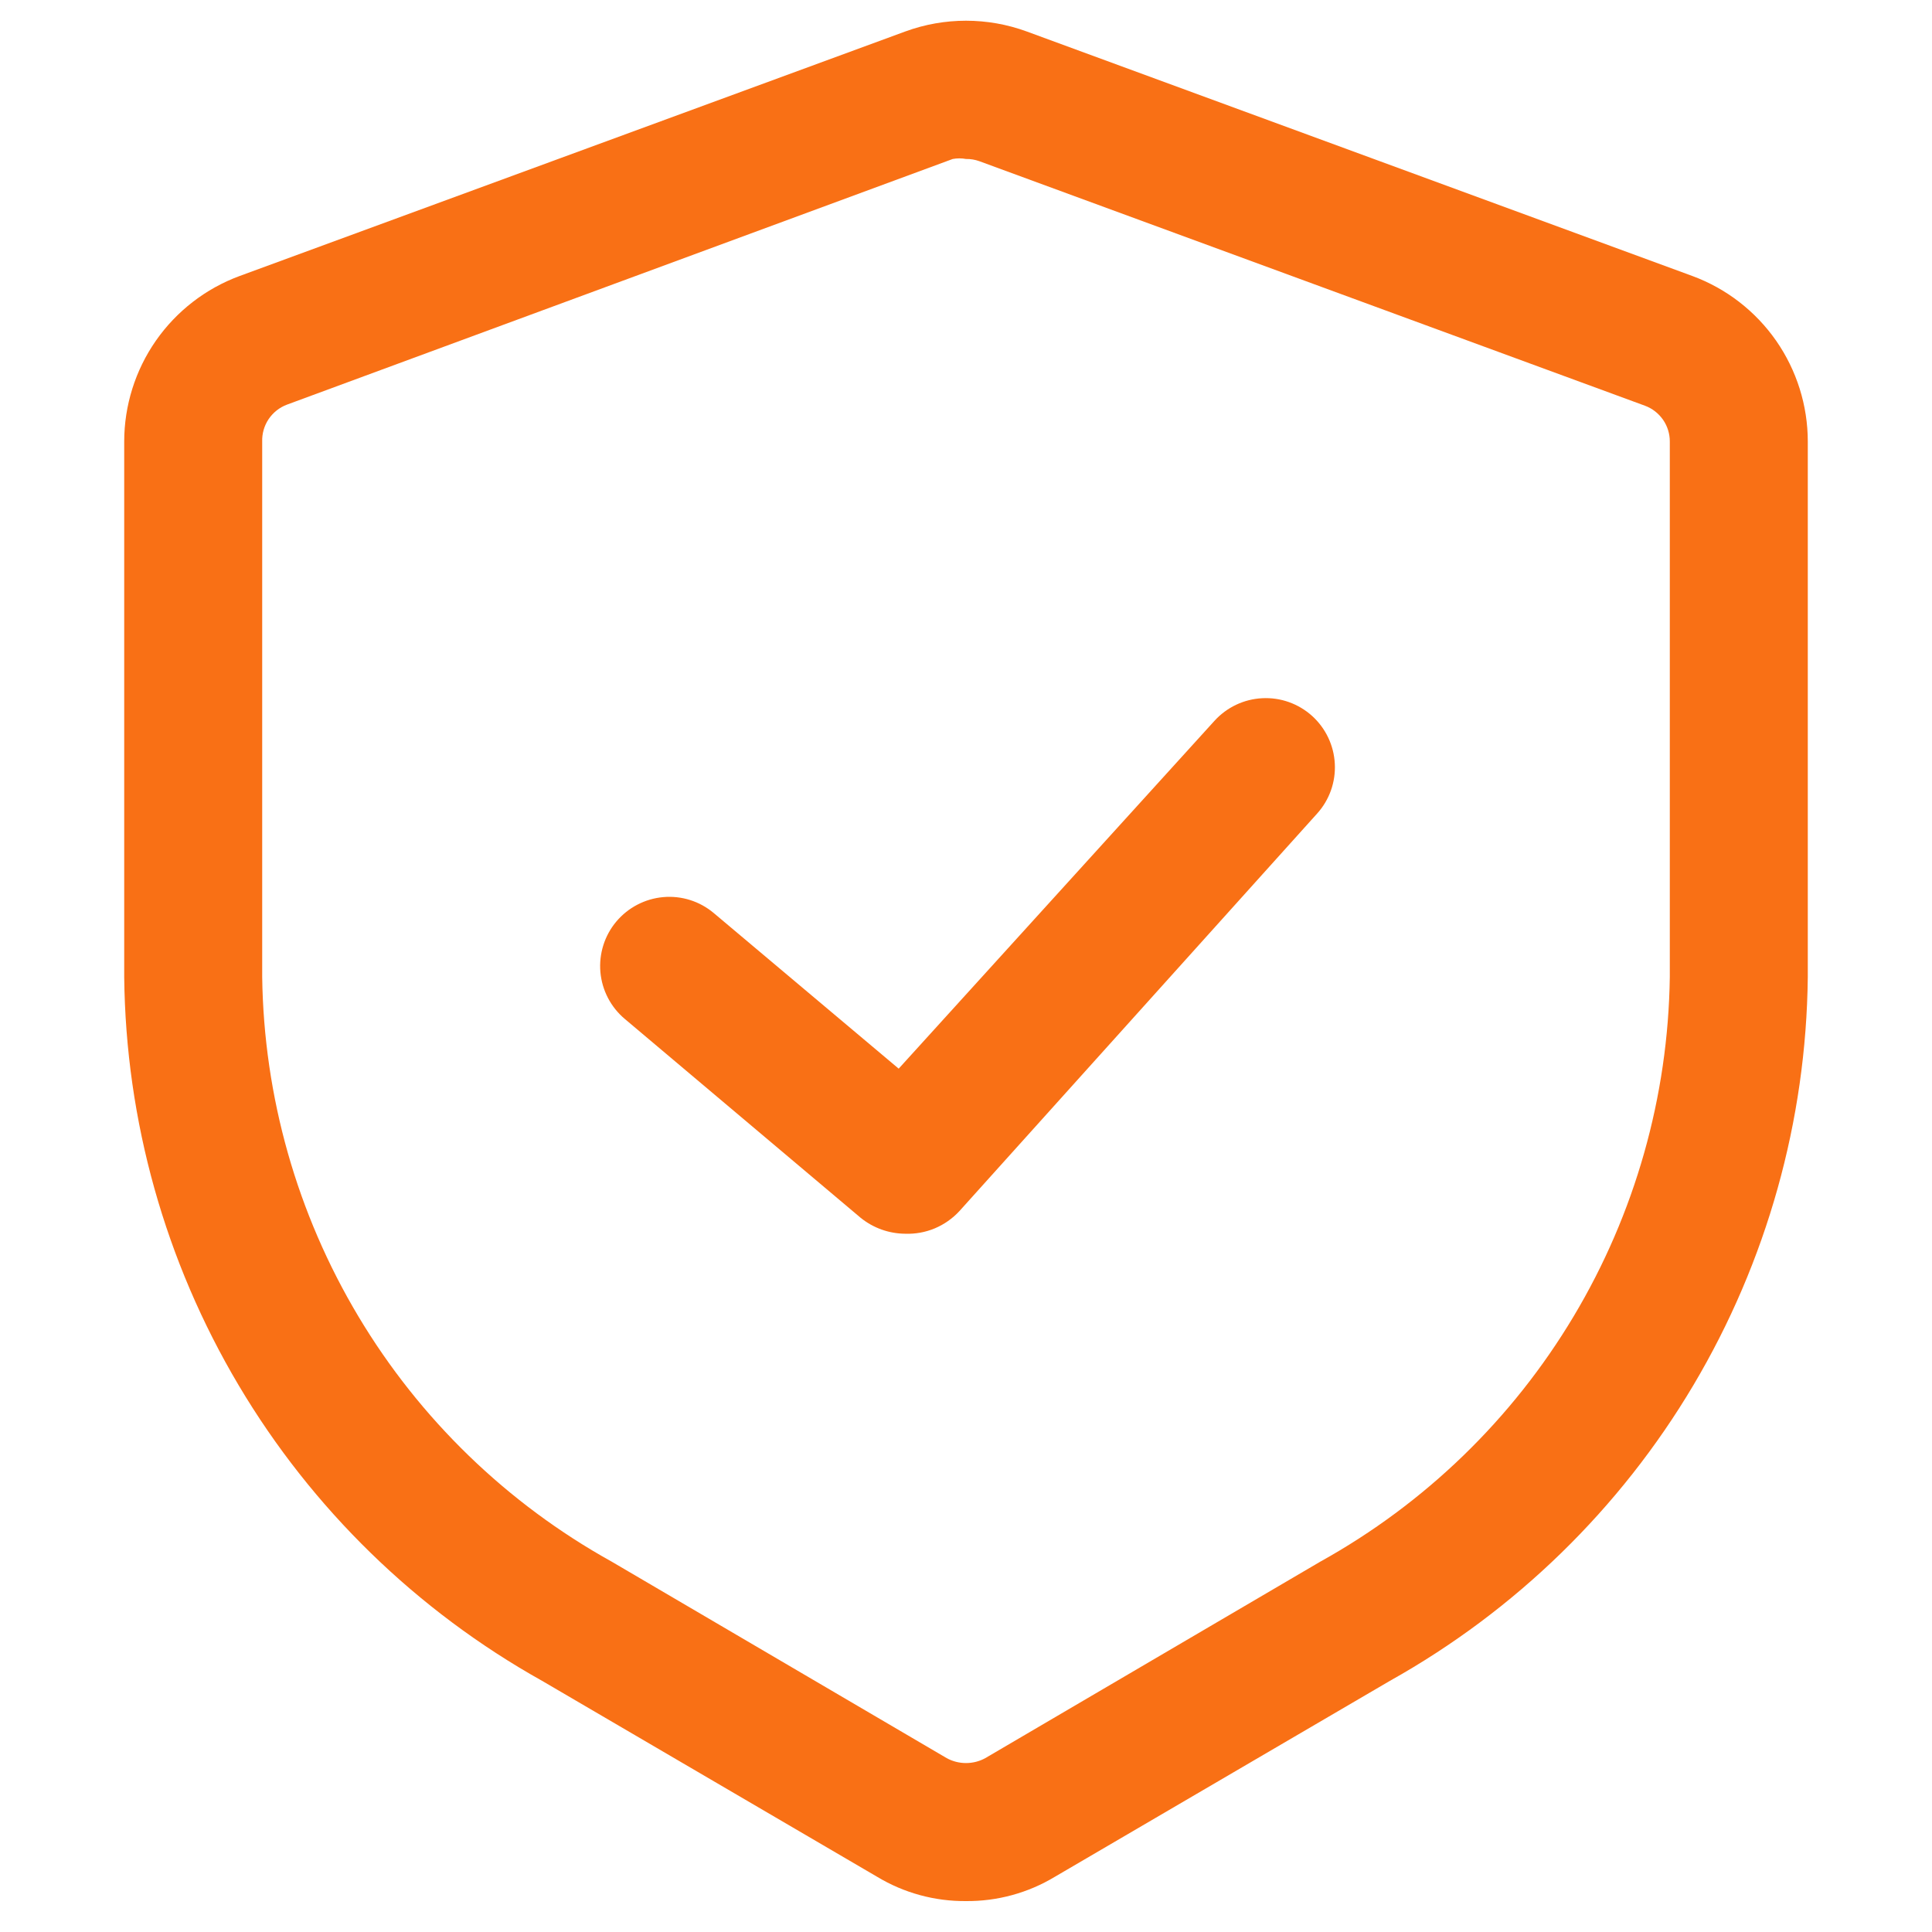
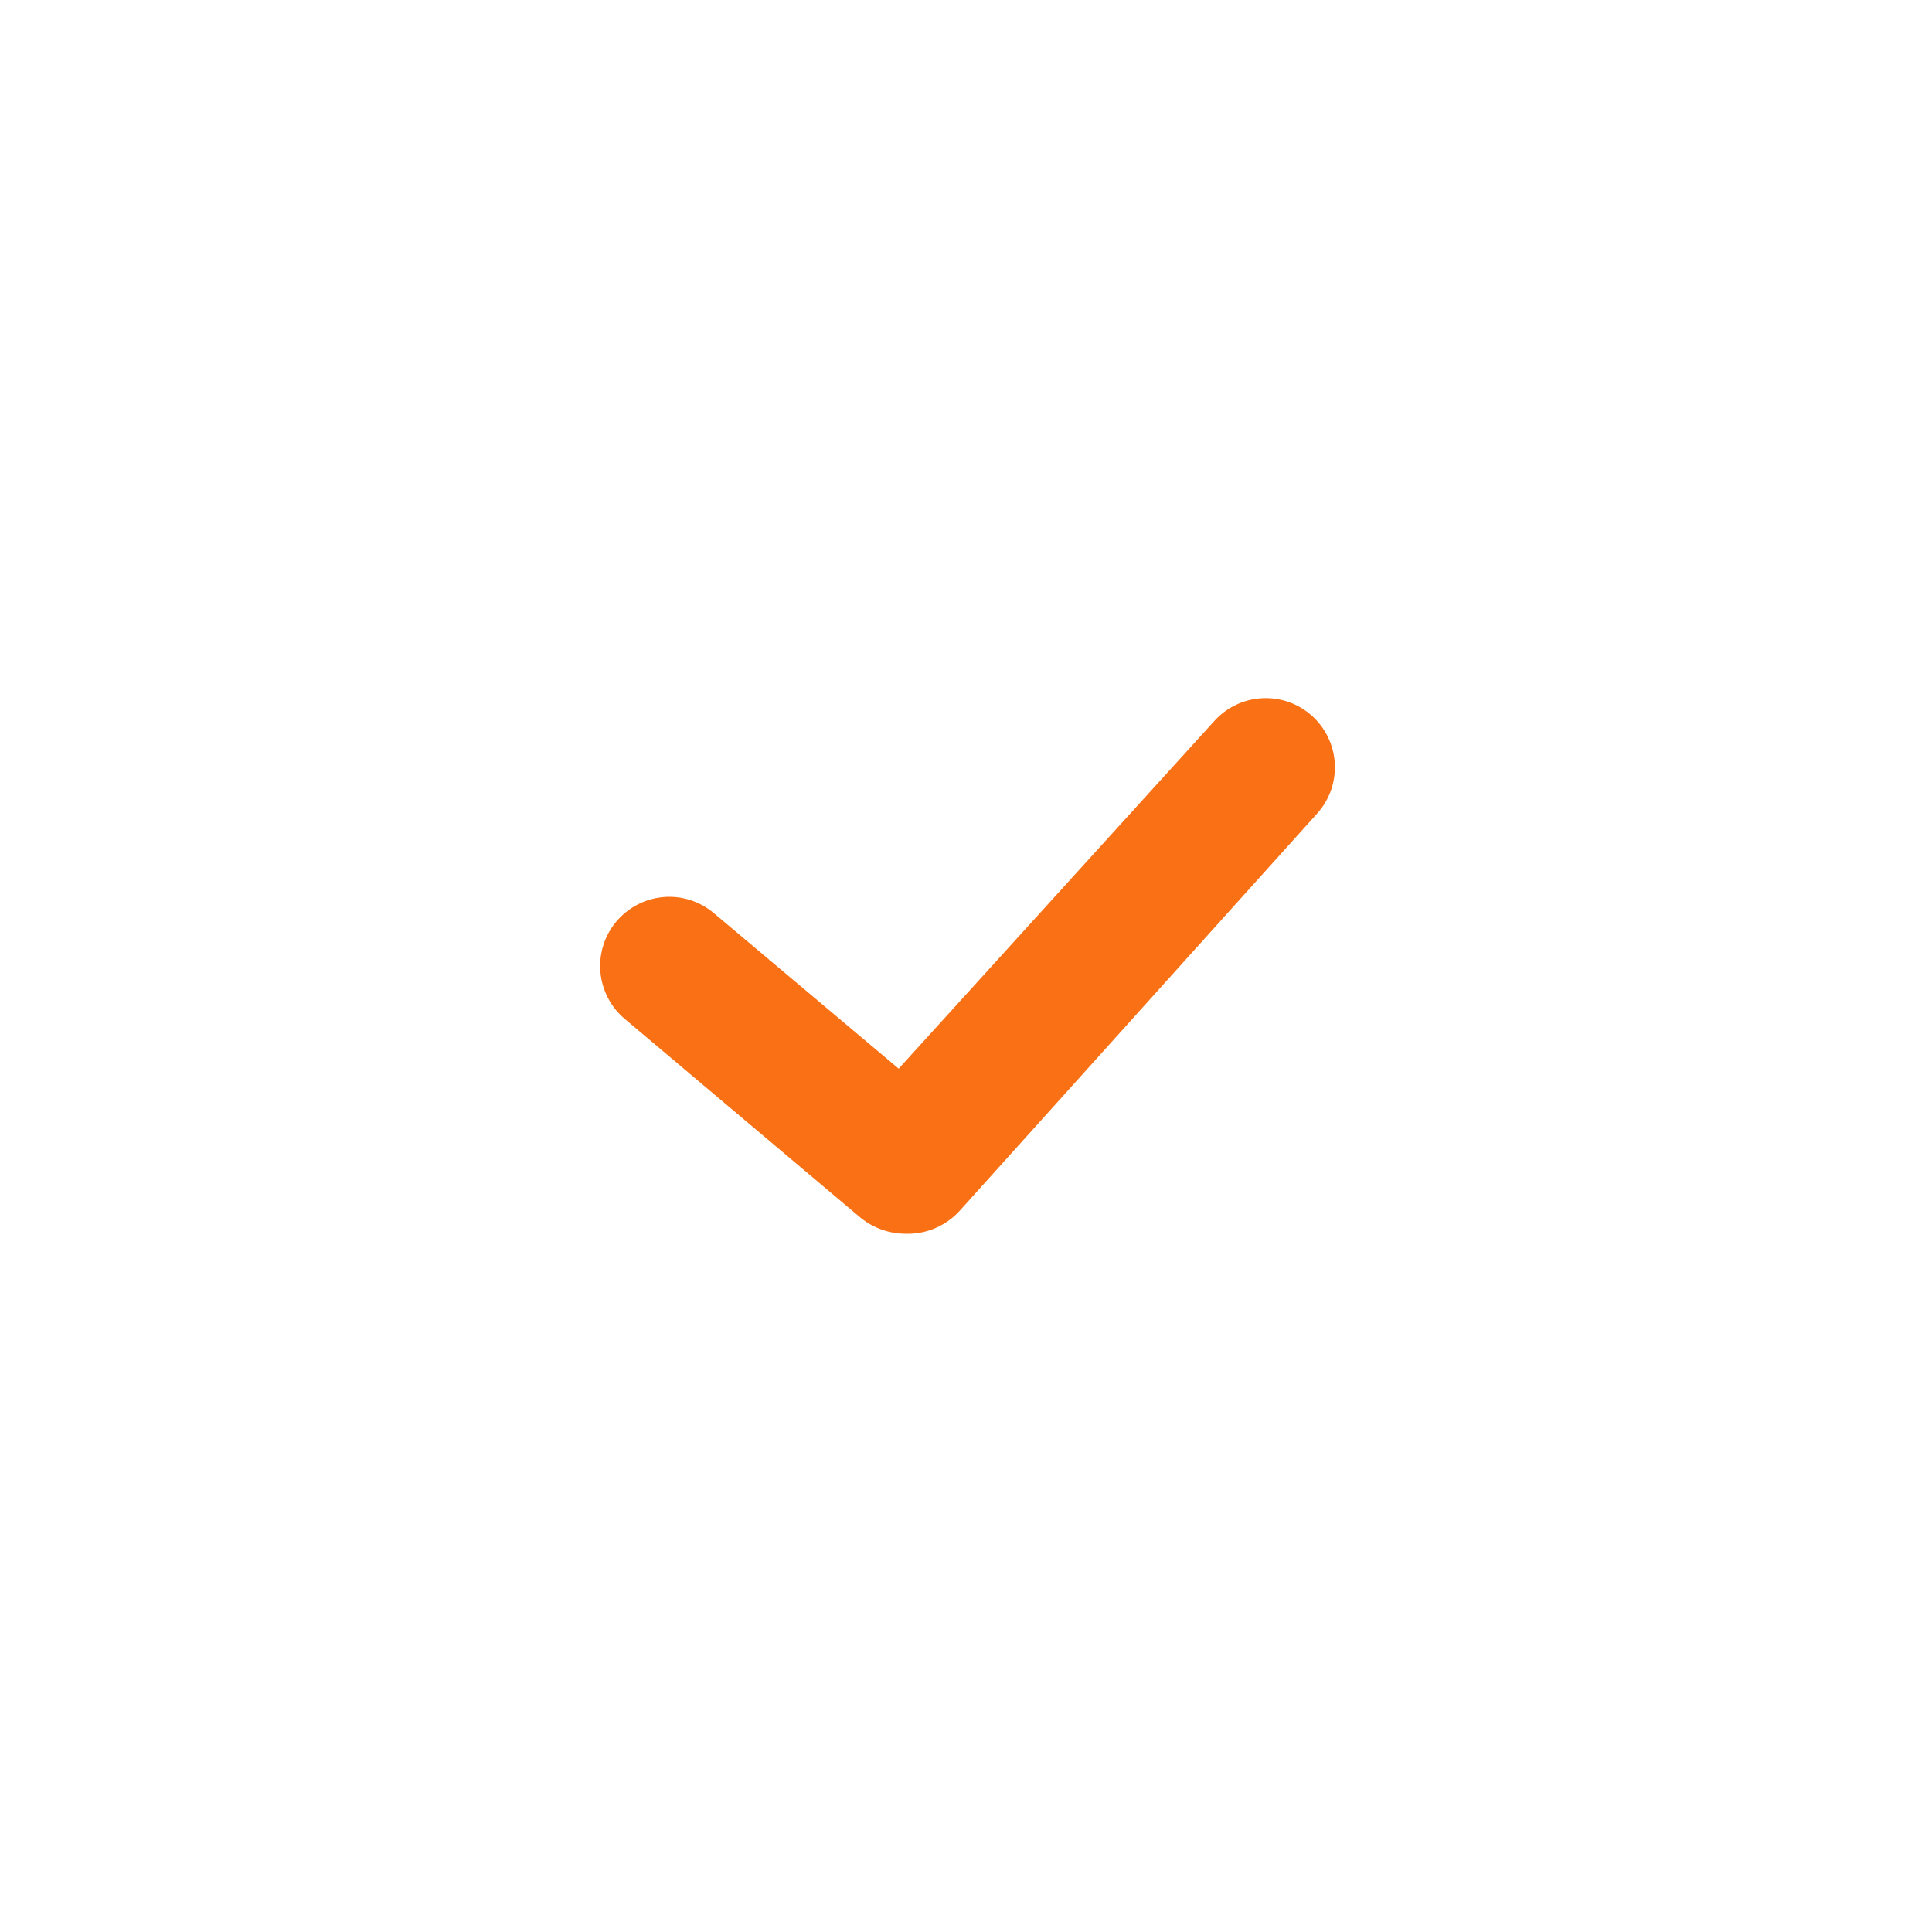
<svg xmlns="http://www.w3.org/2000/svg" width="38" height="38" viewBox="0 0 38 38" fill="none">
-   <path d="M19 37.392C18.384 37.397 17.779 37.232 17.252 36.914L10.662 33.06C8.195 31.68 6.135 29.674 4.692 27.243C3.249 24.812 2.473 22.044 2.443 19.217V8.686C2.443 7.976 2.661 7.283 3.066 6.701C3.472 6.119 4.046 5.675 4.712 5.429L17.806 0.619C18.577 0.337 19.423 0.337 20.194 0.619L33.288 5.429C33.954 5.675 34.528 6.119 34.934 6.701C35.339 7.283 35.557 7.976 35.557 8.686V19.217C35.527 22.044 34.751 24.812 33.308 27.243C31.865 29.674 29.805 31.68 27.338 33.06L20.748 36.914C20.221 37.232 19.616 37.397 19 37.392ZM19 3.127C18.914 3.111 18.826 3.111 18.739 3.127L5.646 7.958C5.498 8.013 5.372 8.113 5.284 8.243C5.196 8.374 5.152 8.529 5.157 8.686V19.217C5.189 21.569 5.841 23.871 7.048 25.89C8.254 27.909 9.973 29.573 12.03 30.715L18.62 34.58C18.736 34.644 18.867 34.677 19 34.677C19.133 34.677 19.264 34.644 19.38 34.58L25.97 30.715C28.027 29.573 29.746 27.909 30.952 25.89C32.159 23.871 32.811 21.569 32.843 19.217V8.686C32.844 8.532 32.797 8.382 32.71 8.256C32.622 8.13 32.498 8.033 32.354 7.98L19.261 3.17C19.177 3.14 19.089 3.125 19 3.127Z" fill="#F97015" />
  <path d="M17.806 24.266C17.485 24.264 17.175 24.153 16.926 23.951L12.29 20.042C12.014 19.811 11.841 19.478 11.809 19.119C11.778 18.76 11.89 18.402 12.122 18.126C12.354 17.85 12.686 17.677 13.045 17.645C13.405 17.613 13.762 17.726 14.038 17.958L17.676 21.019L23.886 14.179C24.128 13.912 24.466 13.751 24.826 13.733C25.187 13.714 25.54 13.84 25.808 14.082C26.075 14.324 26.236 14.662 26.254 15.022C26.273 15.383 26.147 15.736 25.905 16.003L18.87 23.821C18.735 23.967 18.57 24.083 18.387 24.16C18.203 24.237 18.005 24.273 17.806 24.266Z" fill="#F97015" />
</svg>